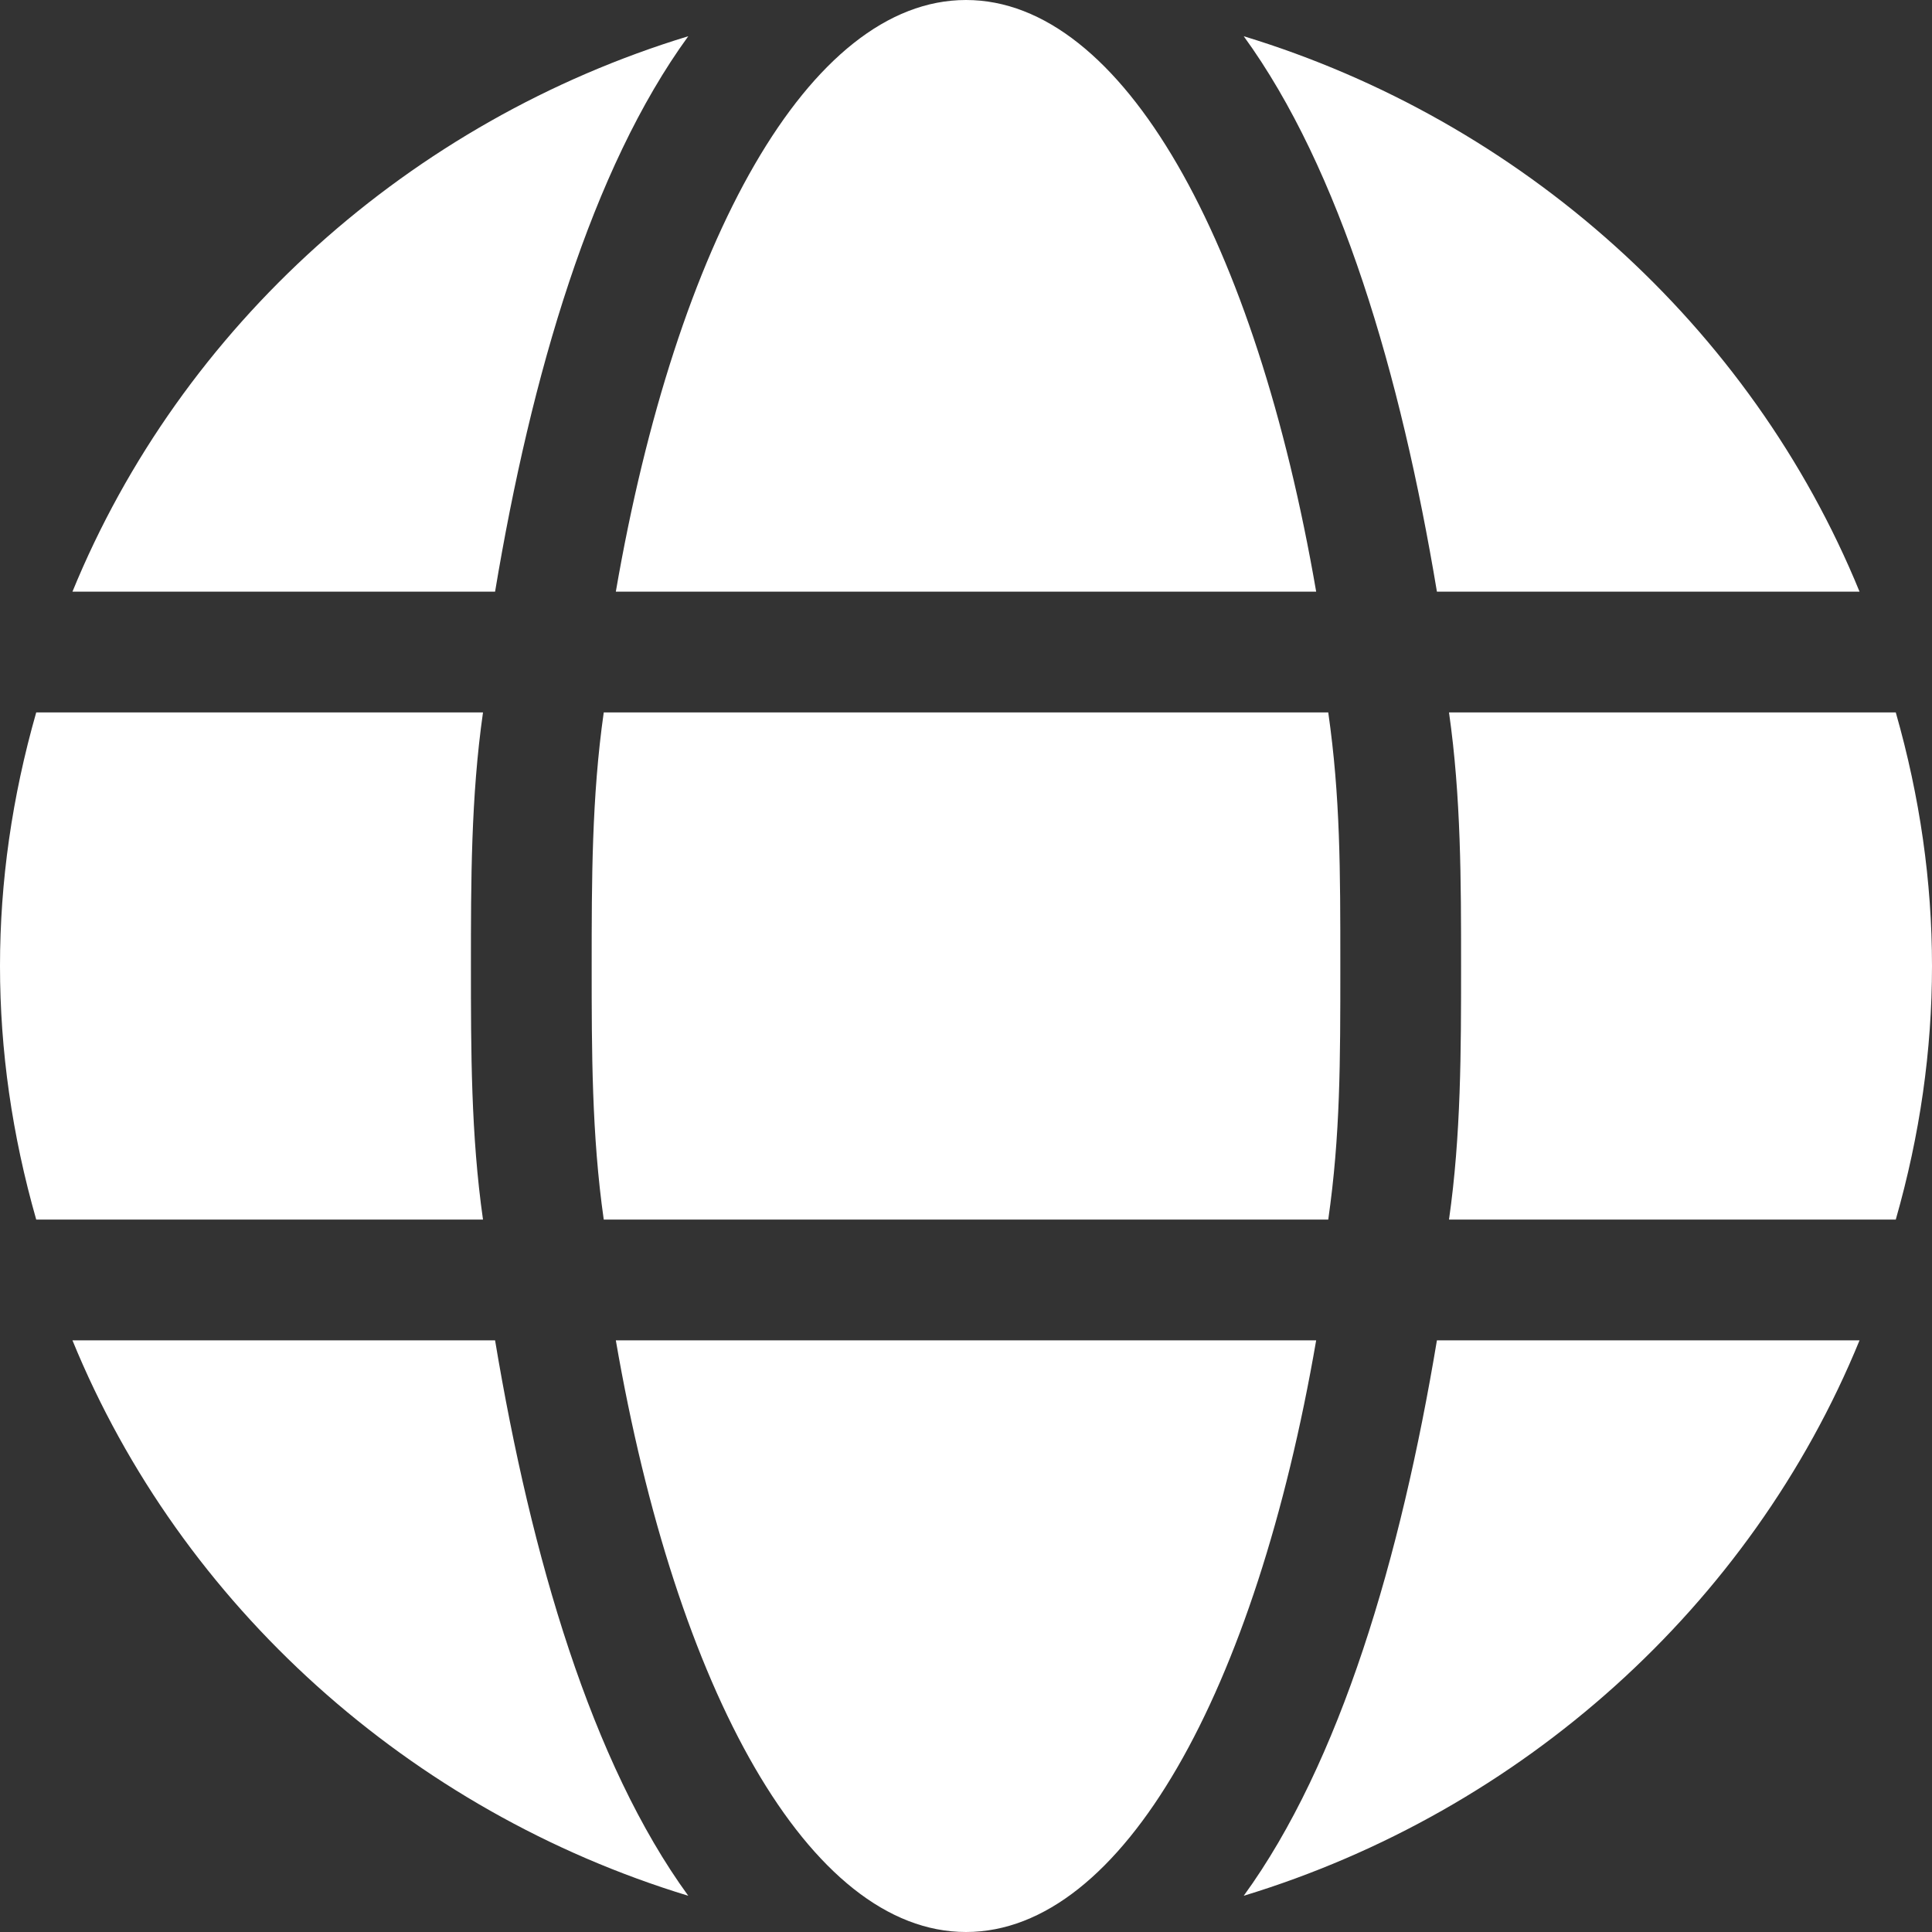
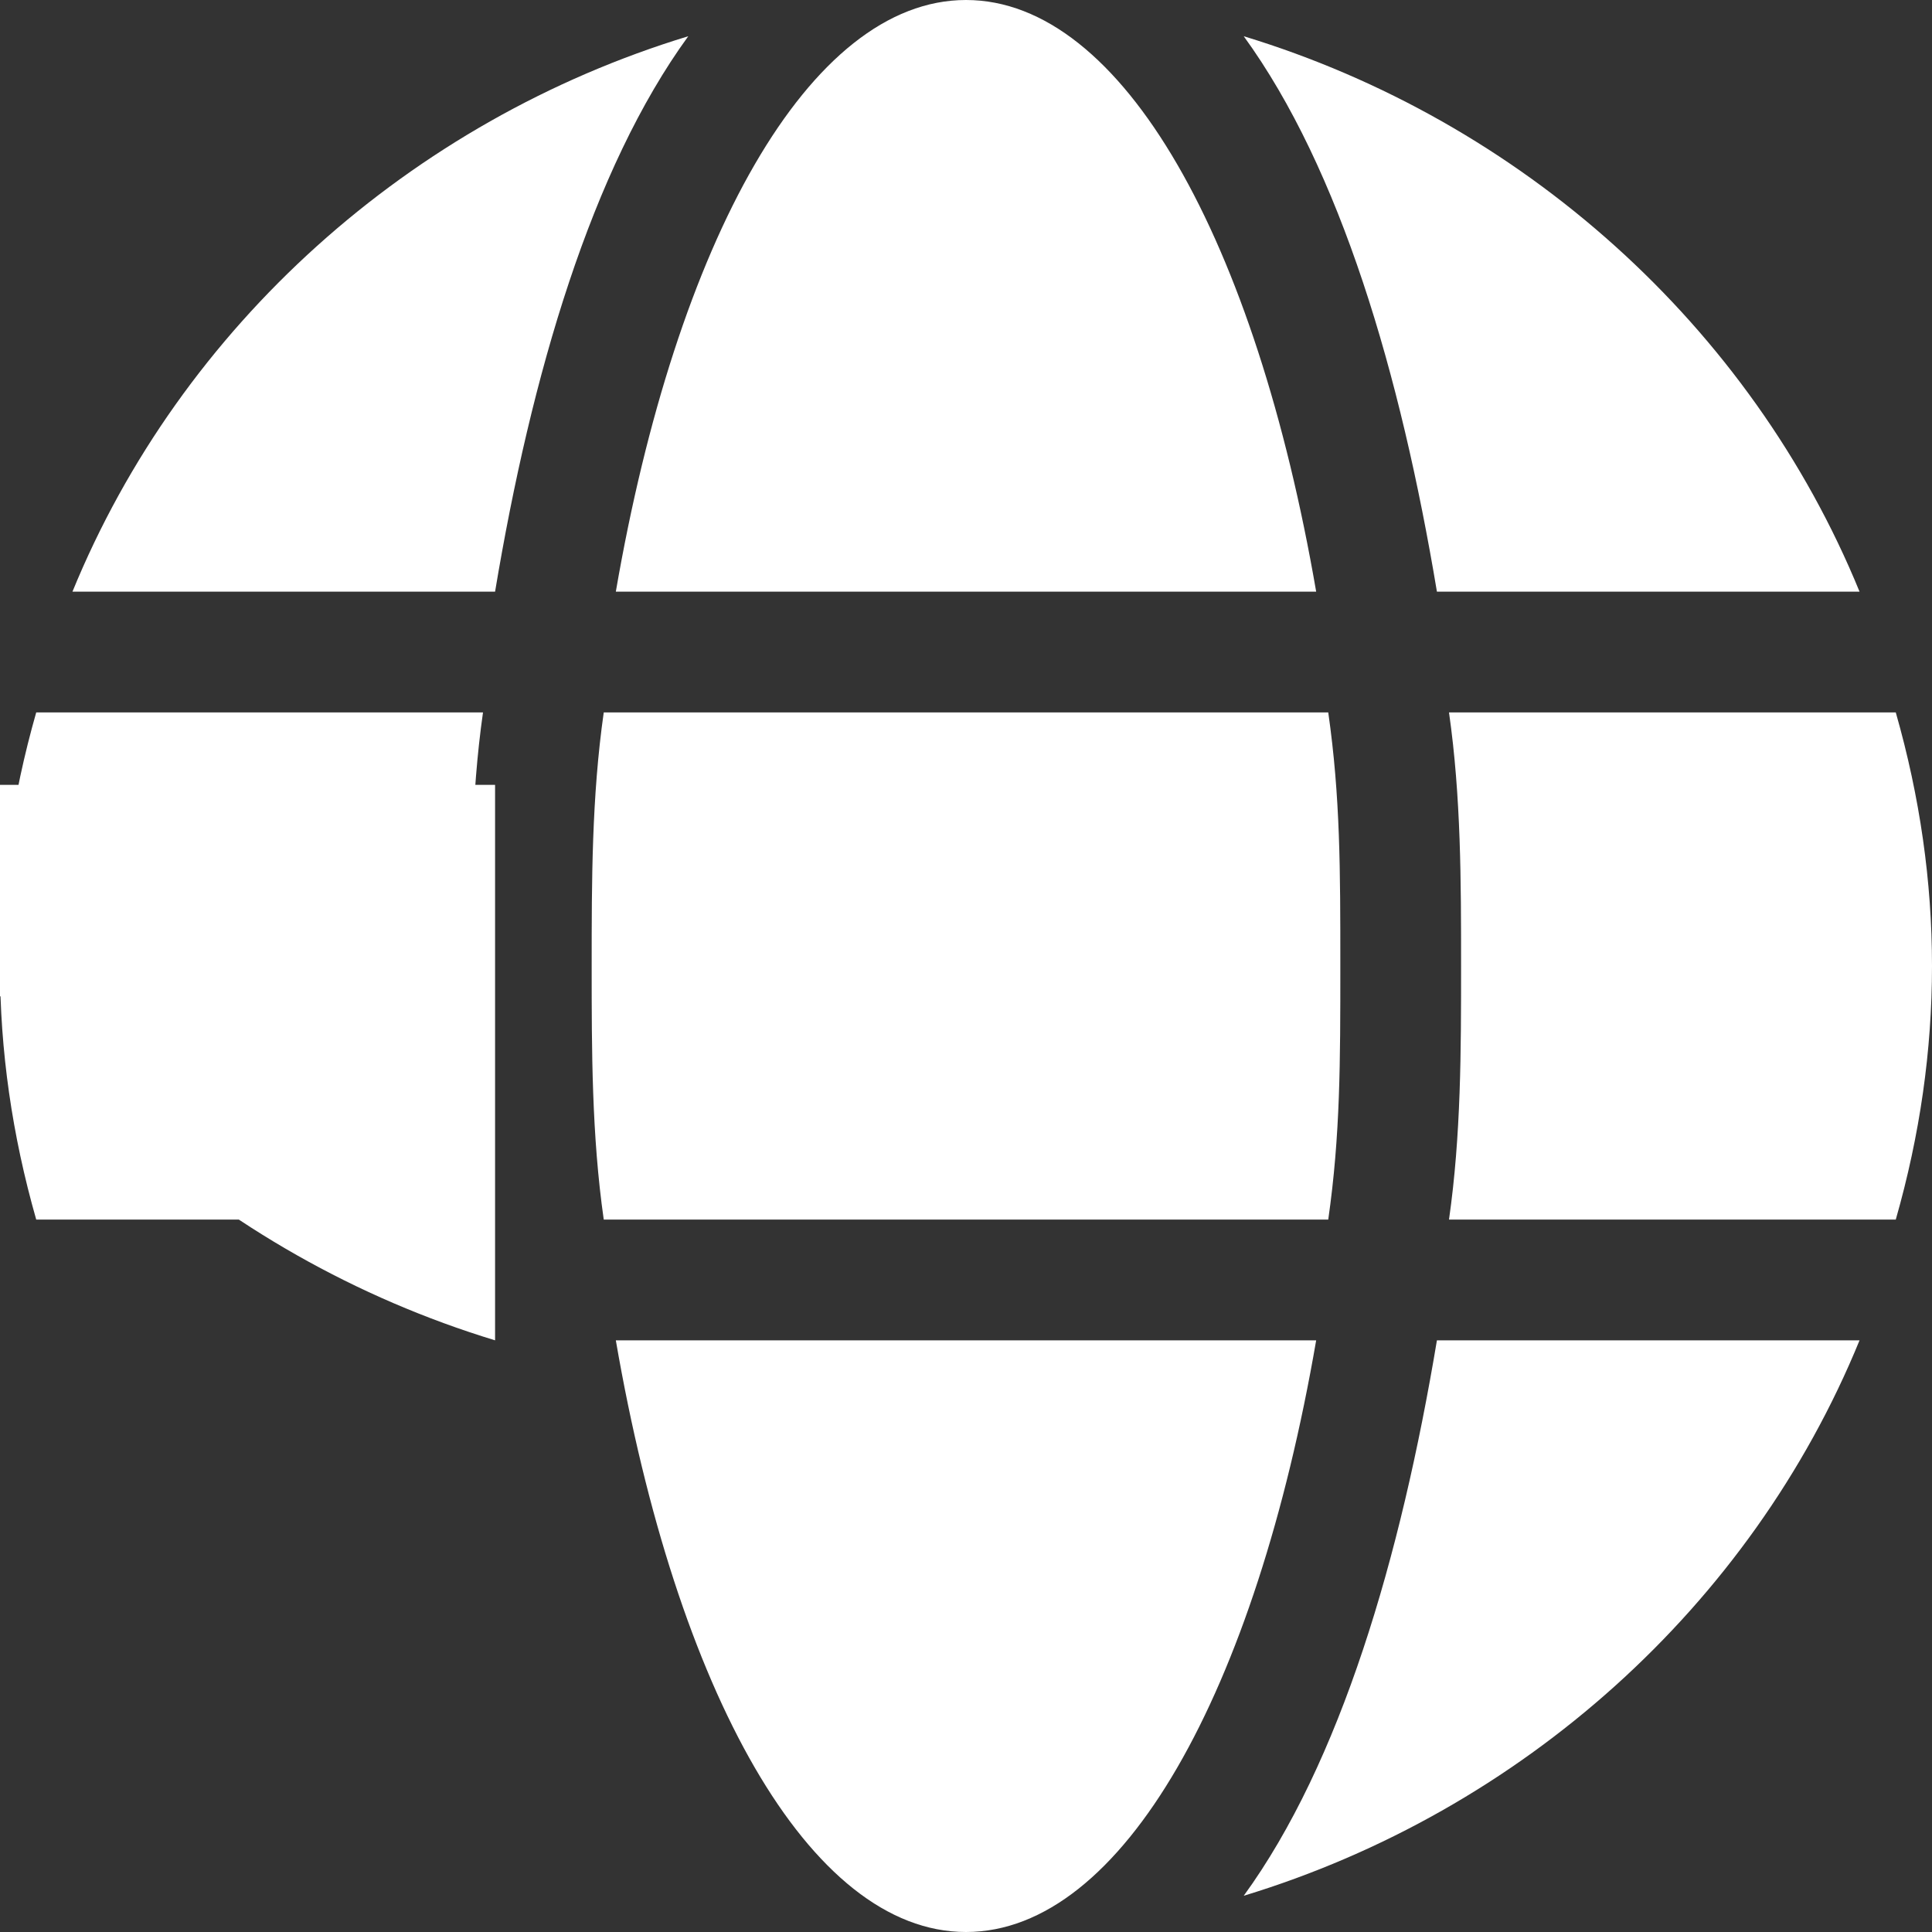
<svg xmlns="http://www.w3.org/2000/svg" version="1.0" id="Layer_1" x="0px" y="0px" viewBox="0 0 16 16" style="enable-background:new 0 0 16 16;" xml:space="preserve">
  <rect x="0" y="0" width="16" height="16" fill="#333333" stroke="none" />
  <style type="text/css">
	.st0{fill:#FFFFFF;}
</style>
  <g>
-     <path class="st0" d="M4,10.1H0.3C0.1,9.4,0,8.7,0,8s0.1-1.4,0.3-2.1H4C3.9,6.6,3.9,7.3,3.9,8S3.9,9.4,4,10.1z M4.1,4.9H0.6   C1.5,2.7,3.4,1,5.7,0.3C4.9,1.4,4.4,3.1,4.1,4.9z M4.1,11.1c0.3,1.8,0.8,3.5,1.6,4.6c-2.3-0.7-4.2-2.4-5.1-4.6H4.1z M5,5.9h6   c0.1,0.7,0.1,1.3,0.1,2.1s0,1.4-0.1,2.1H5C4.9,9.4,4.9,8.7,4.9,8S4.9,6.6,5,5.9z M5.1,4.9C5.6,2,6.7,0,8,0s2.4,2,2.9,4.9H5.1z    M10.9,11.1C10.4,14,9.3,16,8,16s-2.4-2-2.9-4.9H10.9z M11.9,4.9c-0.3-1.8-0.8-3.5-1.6-4.6c2.3,0.7,4.2,2.4,5.1,4.6H11.9z    M11.9,11.1h3.5c-0.9,2.2-2.8,3.9-5.1,4.6C11.1,14.6,11.6,12.9,11.9,11.1z M16,8c0,0.7-0.1,1.4-0.3,2.1H12c0.1-0.7,0.1-1.4,0.1-2.1   s0-1.4-0.1-2.1h3.7C15.9,6.6,16,7.3,16,8z" />
+     <path class="st0" d="M4,10.1H0.3C0.1,9.4,0,8.7,0,8s0.1-1.4,0.3-2.1H4C3.9,6.6,3.9,7.3,3.9,8S3.9,9.4,4,10.1z M4.1,4.9H0.6   C1.5,2.7,3.4,1,5.7,0.3C4.9,1.4,4.4,3.1,4.1,4.9z M4.1,11.1c-2.3-0.7-4.2-2.4-5.1-4.6H4.1z M5,5.9h6   c0.1,0.7,0.1,1.3,0.1,2.1s0,1.4-0.1,2.1H5C4.9,9.4,4.9,8.7,4.9,8S4.9,6.6,5,5.9z M5.1,4.9C5.6,2,6.7,0,8,0s2.4,2,2.9,4.9H5.1z    M10.9,11.1C10.4,14,9.3,16,8,16s-2.4-2-2.9-4.9H10.9z M11.9,4.9c-0.3-1.8-0.8-3.5-1.6-4.6c2.3,0.7,4.2,2.4,5.1,4.6H11.9z    M11.9,11.1h3.5c-0.9,2.2-2.8,3.9-5.1,4.6C11.1,14.6,11.6,12.9,11.9,11.1z M16,8c0,0.7-0.1,1.4-0.3,2.1H12c0.1-0.7,0.1-1.4,0.1-2.1   s0-1.4-0.1-2.1h3.7C15.9,6.6,16,7.3,16,8z" />
  </g>
</svg>